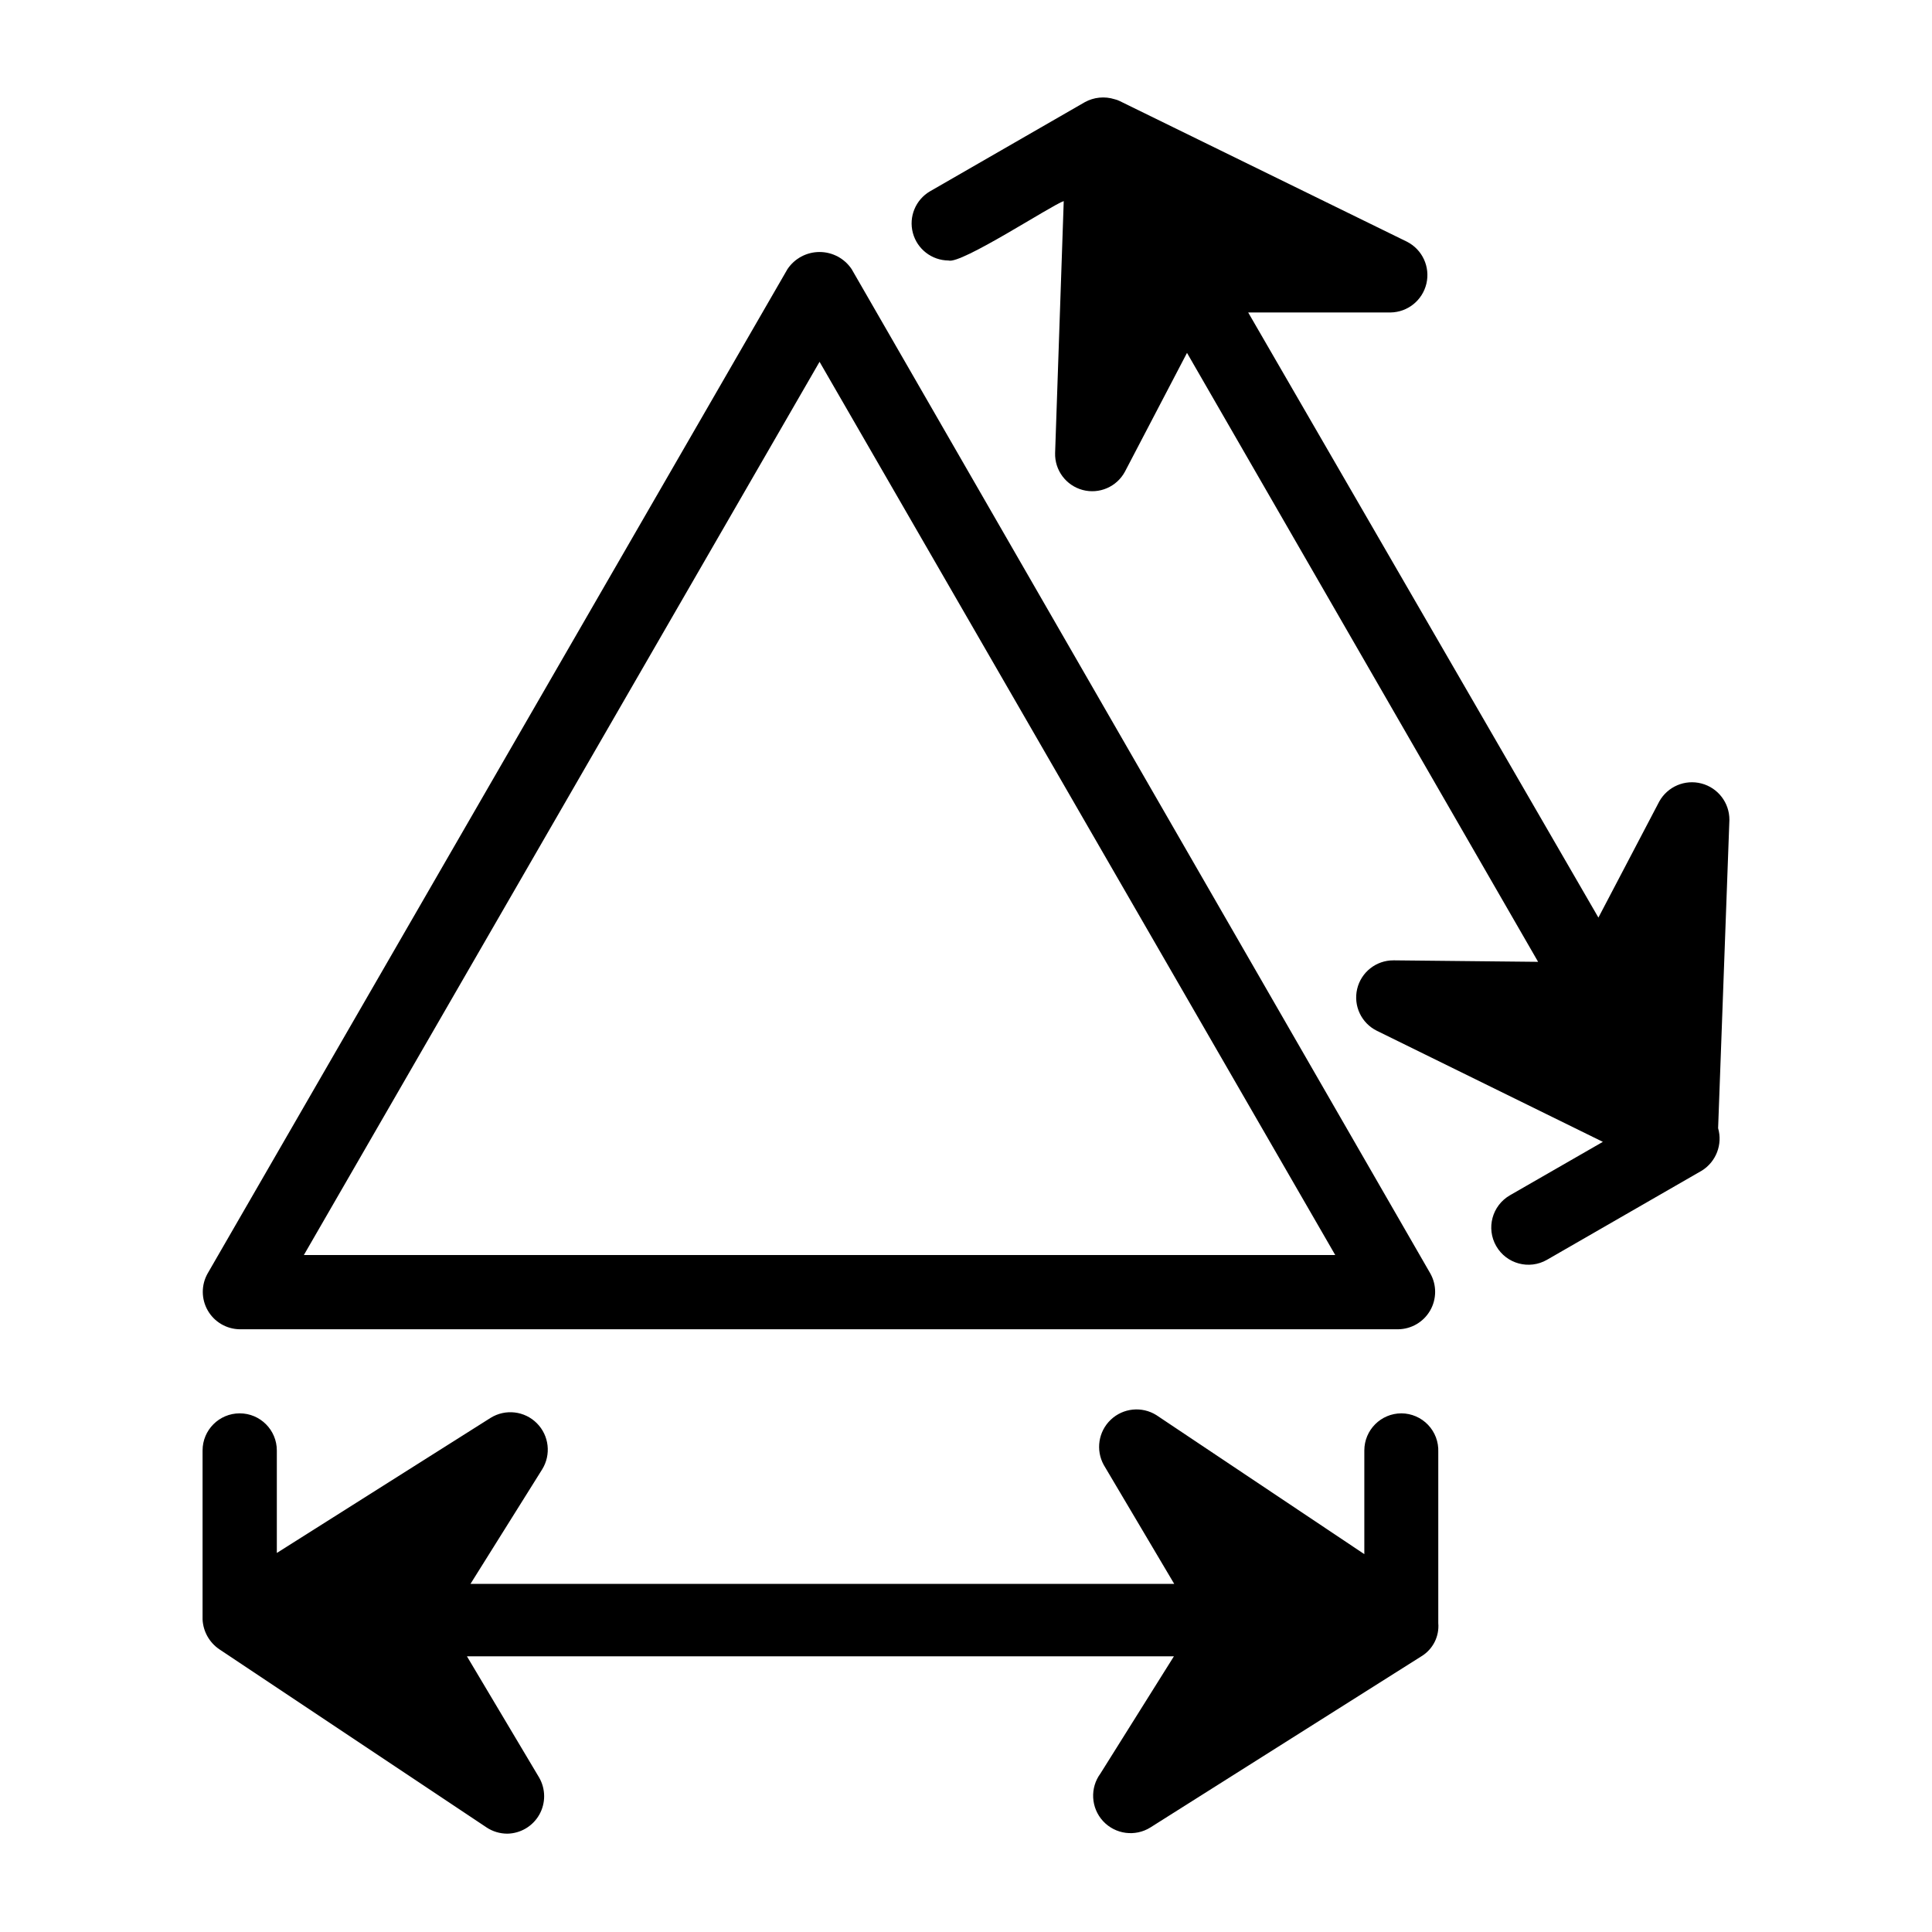
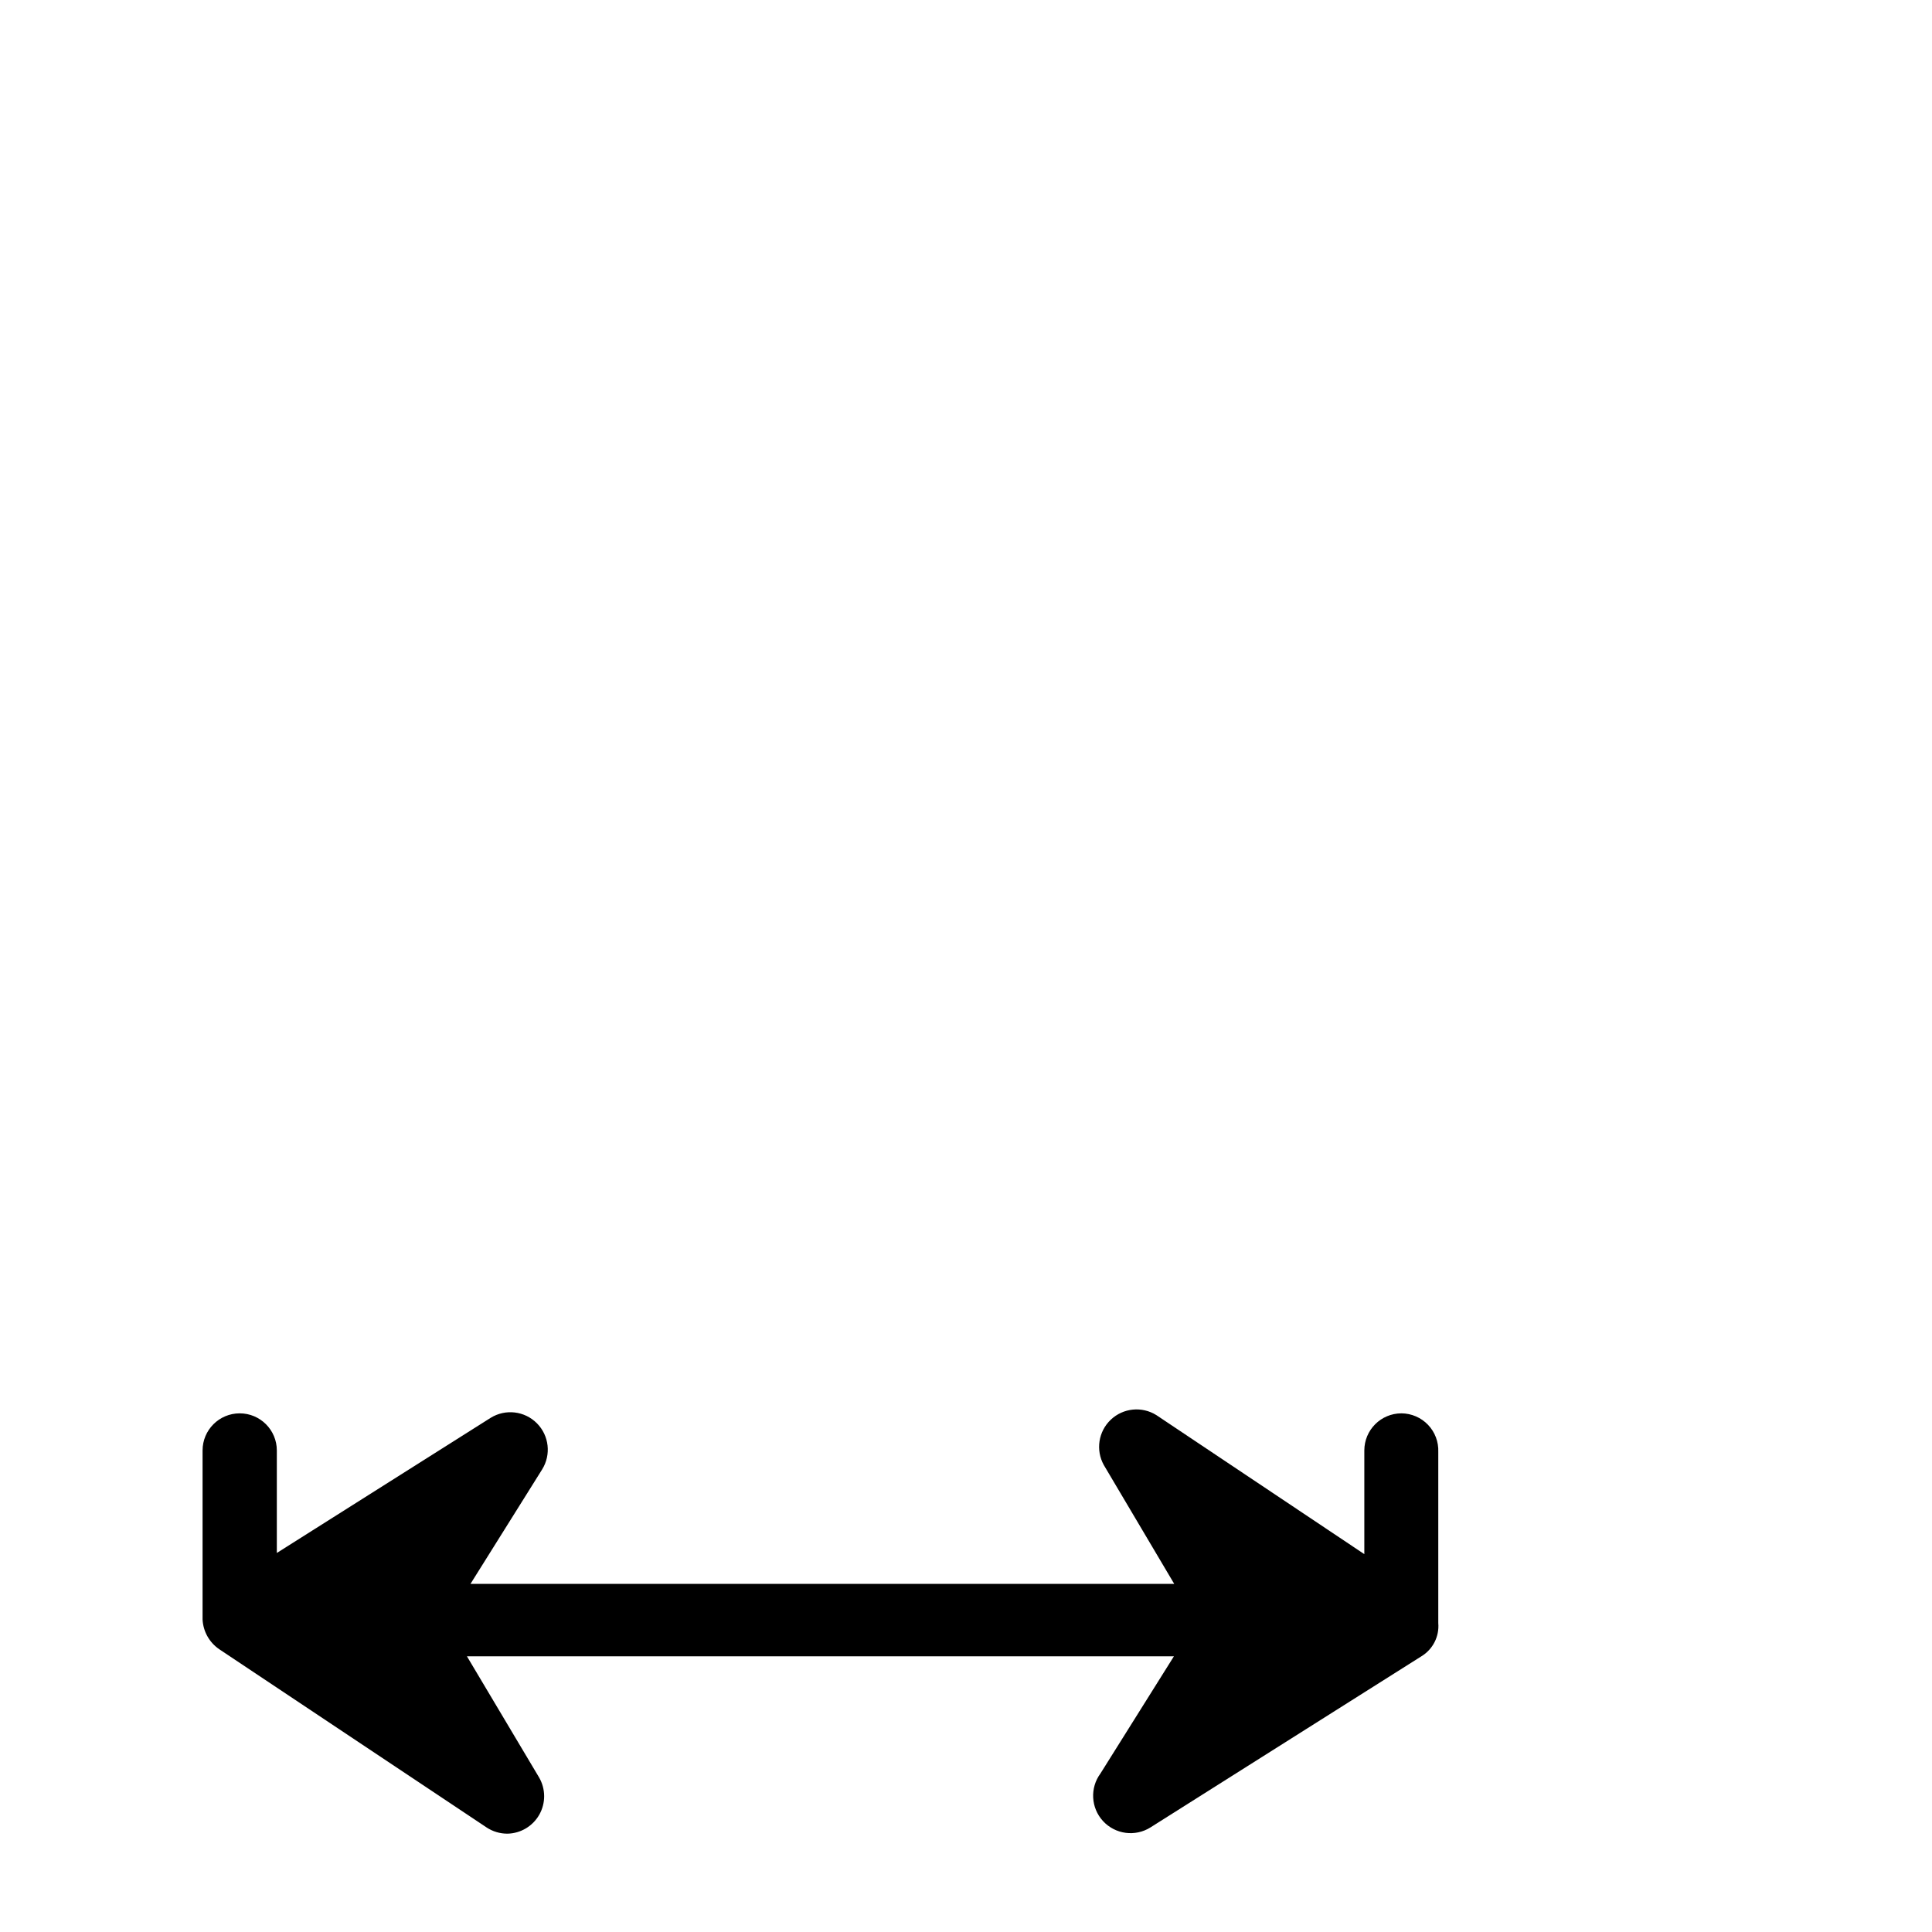
<svg xmlns="http://www.w3.org/2000/svg" fill="#000000" width="800px" height="800px" version="1.1" viewBox="144 144 512 512">
  <g>
-     <path d="m602.31 361.27c0.02-4.523-3.023-8.488-7.398-9.637-4.375-1.152-8.973 0.805-11.18 4.754l-16.137 30.781-92.812-160.36h37.707c4.555-0.059 8.48-3.211 9.523-7.644 1.043-4.434-1.066-9.004-5.113-11.09l-76.203-37.312c-0.426-0.211-0.875-0.367-1.336-0.473-2.621-0.82-5.465-0.539-7.871 0.785l-41.012 23.617h-0.004c-3.828 2.234-5.695 6.75-4.555 11.035 1.141 4.281 5.004 7.273 9.438 7.309 3.305 1.102 27.395-14.719 30.543-15.742l-2.285 66.75c-0.137 4.562 2.883 8.617 7.289 9.801 4.406 1.18 9.047-0.824 11.211-4.84l16.453-31.488 93.047 161.38-38.336-0.395v0.004c-4.578-0.02-8.562 3.121-9.617 7.574-1.051 4.457 1.105 9.051 5.207 11.082l59.906 29.441-24.641 14.168h0.004c-4.719 2.719-6.34 8.746-3.621 13.461 2.715 4.719 8.742 6.34 13.461 3.621l41.012-23.617v0.004c3.801-2.363 5.566-6.961 4.328-11.258z" />
-     <path d="m207.53 496.27h307.01c3.504-0.047 6.723-1.938 8.469-4.977s1.758-6.773 0.035-9.824l-153.35-266.15c-1.898-2.836-5.09-4.535-8.504-4.535-3.41 0-6.602 1.699-8.5 4.535l-153.66 266.15c-1.727 3.051-1.715 6.785 0.031 9.824s4.965 4.93 8.469 4.977zm153.66-256.39 136.66 236.71h-273.32z" />
    <path d="m515.4 518.55c-5.434 0-9.84 4.406-9.84 9.84v27.473l-55.105-36.84c-3.836-2.402-8.809-1.902-12.09 1.215-3.281 3.113-4.039 8.055-1.844 12.012l18.656 31.488h-186.49l18.973-30.309c2.441-3.906 1.871-8.98-1.379-12.25-3.246-3.266-8.316-3.867-12.238-1.449l-56.68 35.82v-27.16c0-5.434-4.406-9.84-9.84-9.84s-9.84 4.406-9.84 9.84v44.793c0.16 3.168 1.789 6.082 4.41 7.871l70.848 47.23v0.004c1.633 1.078 3.551 1.652 5.508 1.652 3.516-0.059 6.734-1.973 8.469-5.031 1.73-3.059 1.715-6.805-0.043-9.848l-19.129-32.117h187.35l-19.445 31.016h0.004c-2.852 3.828-2.57 9.145 0.664 12.652 3.238 3.504 8.516 4.211 12.559 1.676l71.793-45.344c3.055-1.848 4.793-5.266 4.488-8.816v-45.344c0.105-2.664-0.871-5.258-2.711-7.188-1.84-1.926-4.387-3.027-7.051-3.047z" />
  </g>
</svg>